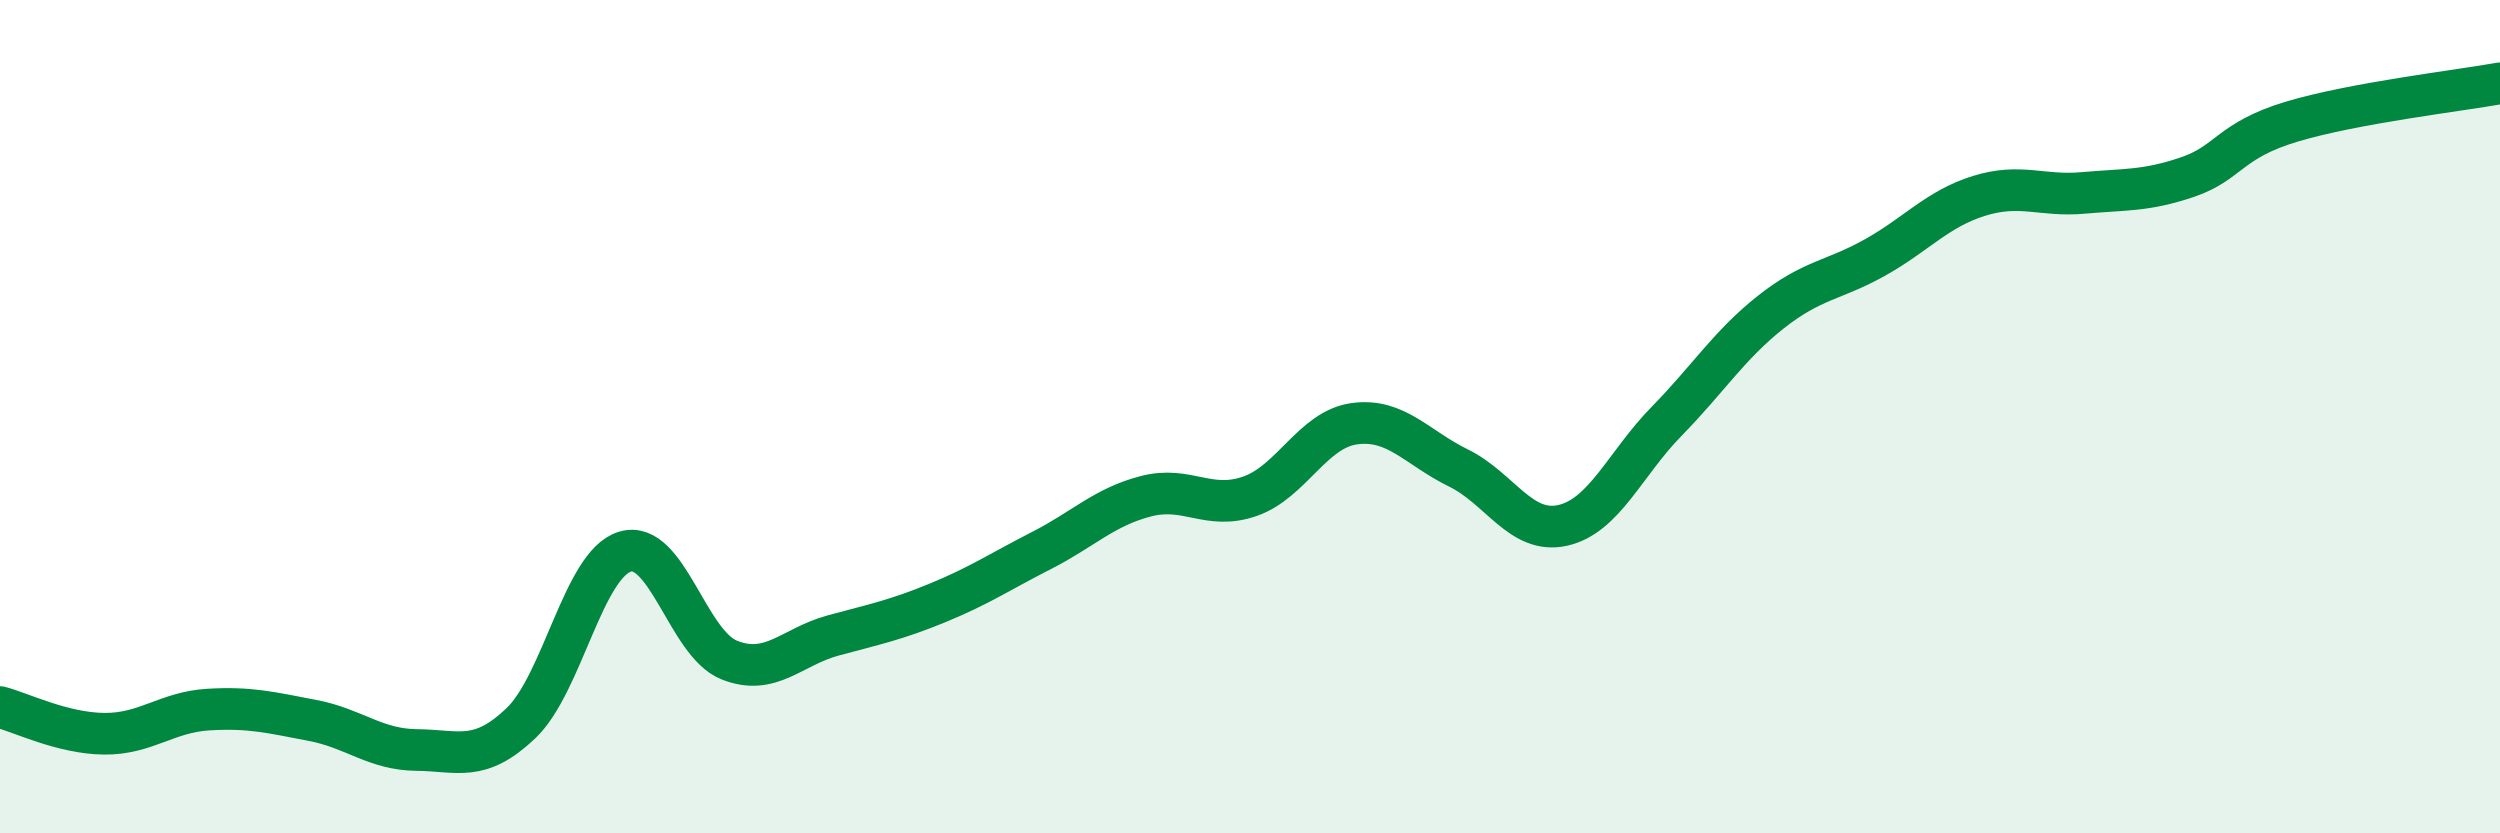
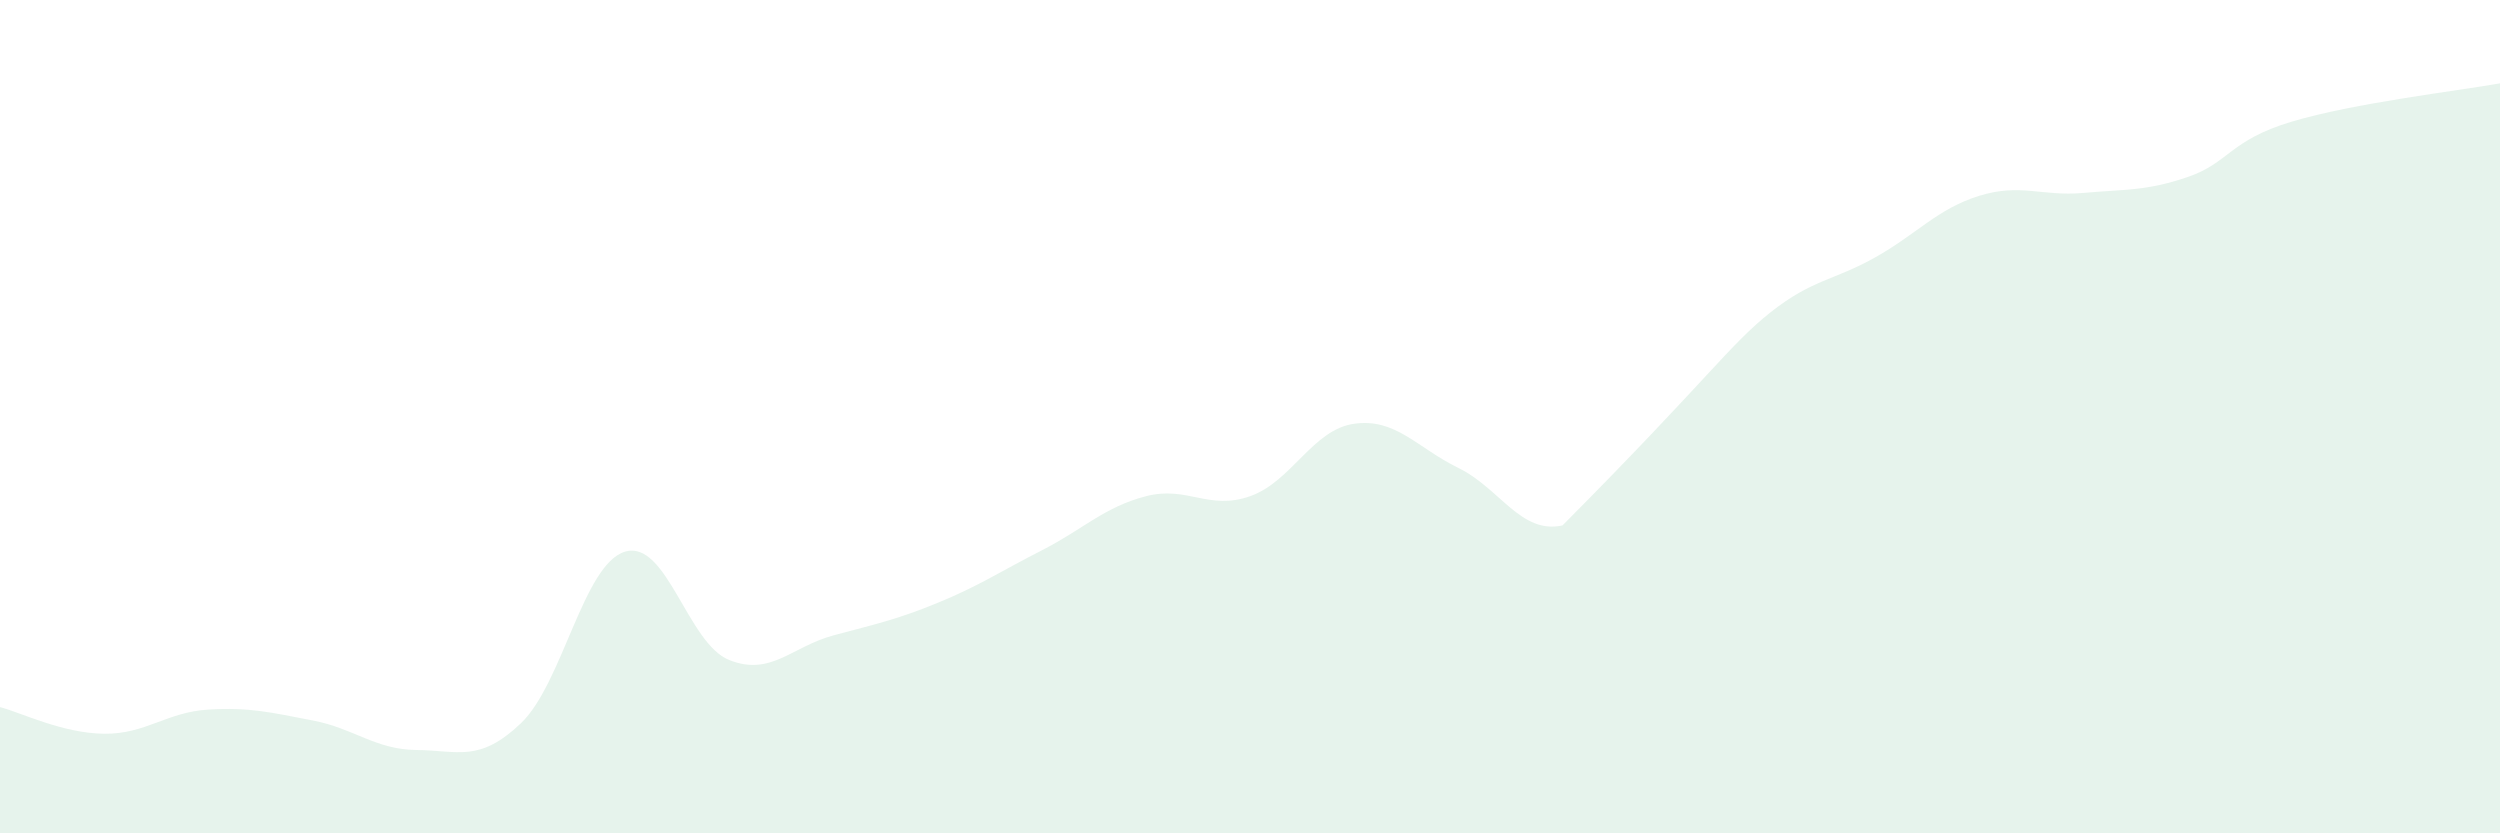
<svg xmlns="http://www.w3.org/2000/svg" width="60" height="20" viewBox="0 0 60 20">
-   <path d="M 0,16.97 C 0.5,17.1 1.5,17.6 2.5,17.61 C 3.5,17.62 4,17.09 5,17.03 C 6,16.97 6.5,17.1 7.5,17.29 C 8.5,17.48 9,17.99 10,18 C 11,18.01 11.5,18.31 12.5,17.36 C 13.5,16.41 14,13.54 15,13.24 C 16,12.94 16.5,15.44 17.5,15.84 C 18.5,16.24 19,15.52 20,15.25 C 21,14.98 21.5,14.88 22.5,14.47 C 23.5,14.06 24,13.72 25,13.21 C 26,12.7 26.5,12.17 27.5,11.91 C 28.5,11.65 29,12.26 30,11.91 C 31,11.56 31.5,10.31 32.5,10.17 C 33.5,10.03 34,10.74 35,11.23 C 36,11.72 36.5,12.83 37.5,12.61 C 38.5,12.39 39,11.13 40,10.11 C 41,9.09 41.5,8.28 42.5,7.49 C 43.5,6.7 44,6.74 45,6.18 C 46,5.62 46.5,5.01 47.5,4.7 C 48.5,4.39 49,4.72 50,4.63 C 51,4.54 51.5,4.59 52.5,4.25 C 53.5,3.91 53.5,3.37 55,2.92 C 56.5,2.47 59,2.18 60,2L60 20L0 20Z" fill="#008740" opacity="0.1" stroke-linecap="round" stroke-linejoin="round" />
-   <path d="M 0,16.97 C 0.5,17.1 1.5,17.6 2.5,17.61 C 3.5,17.62 4,17.09 5,17.03 C 6,16.97 6.5,17.1 7.5,17.29 C 8.5,17.48 9,17.99 10,18 C 11,18.01 11.5,18.31 12.5,17.36 C 13.5,16.41 14,13.54 15,13.24 C 16,12.94 16.5,15.44 17.5,15.84 C 18.5,16.24 19,15.52 20,15.25 C 21,14.98 21.5,14.88 22.5,14.47 C 23.5,14.06 24,13.72 25,13.21 C 26,12.7 26.5,12.17 27.5,11.91 C 28.5,11.65 29,12.26 30,11.91 C 31,11.56 31.5,10.31 32.5,10.17 C 33.5,10.03 34,10.74 35,11.23 C 36,11.72 36.5,12.83 37.5,12.61 C 38.5,12.39 39,11.13 40,10.11 C 41,9.09 41.5,8.28 42.5,7.49 C 43.5,6.7 44,6.74 45,6.18 C 46,5.62 46.5,5.01 47.5,4.7 C 48.5,4.39 49,4.72 50,4.63 C 51,4.54 51.5,4.59 52.5,4.25 C 53.5,3.91 53.5,3.37 55,2.92 C 56.5,2.47 59,2.18 60,2" stroke="#008740" stroke-width="1" fill="none" stroke-linecap="round" stroke-linejoin="round" />
+   <path d="M 0,16.97 C 0.5,17.1 1.5,17.6 2.5,17.61 C 3.5,17.62 4,17.09 5,17.03 C 6,16.97 6.5,17.1 7.5,17.29 C 8.5,17.48 9,17.99 10,18 C 11,18.01 11.5,18.31 12.5,17.36 C 13.5,16.41 14,13.54 15,13.24 C 16,12.94 16.5,15.44 17.5,15.84 C 18.5,16.24 19,15.52 20,15.25 C 21,14.98 21.5,14.88 22.5,14.47 C 23.5,14.06 24,13.72 25,13.21 C 26,12.7 26.5,12.17 27.5,11.91 C 28.5,11.65 29,12.26 30,11.91 C 31,11.56 31.5,10.31 32.5,10.17 C 33.5,10.03 34,10.74 35,11.23 C 36,11.72 36.5,12.83 37.5,12.61 C 41,9.09 41.5,8.28 42.5,7.49 C 43.5,6.7 44,6.74 45,6.18 C 46,5.62 46.5,5.01 47.5,4.7 C 48.5,4.39 49,4.72 50,4.63 C 51,4.54 51.5,4.59 52.5,4.25 C 53.5,3.91 53.5,3.37 55,2.92 C 56.5,2.47 59,2.18 60,2L60 20L0 20Z" fill="#008740" opacity="0.1" stroke-linecap="round" stroke-linejoin="round" />
</svg>